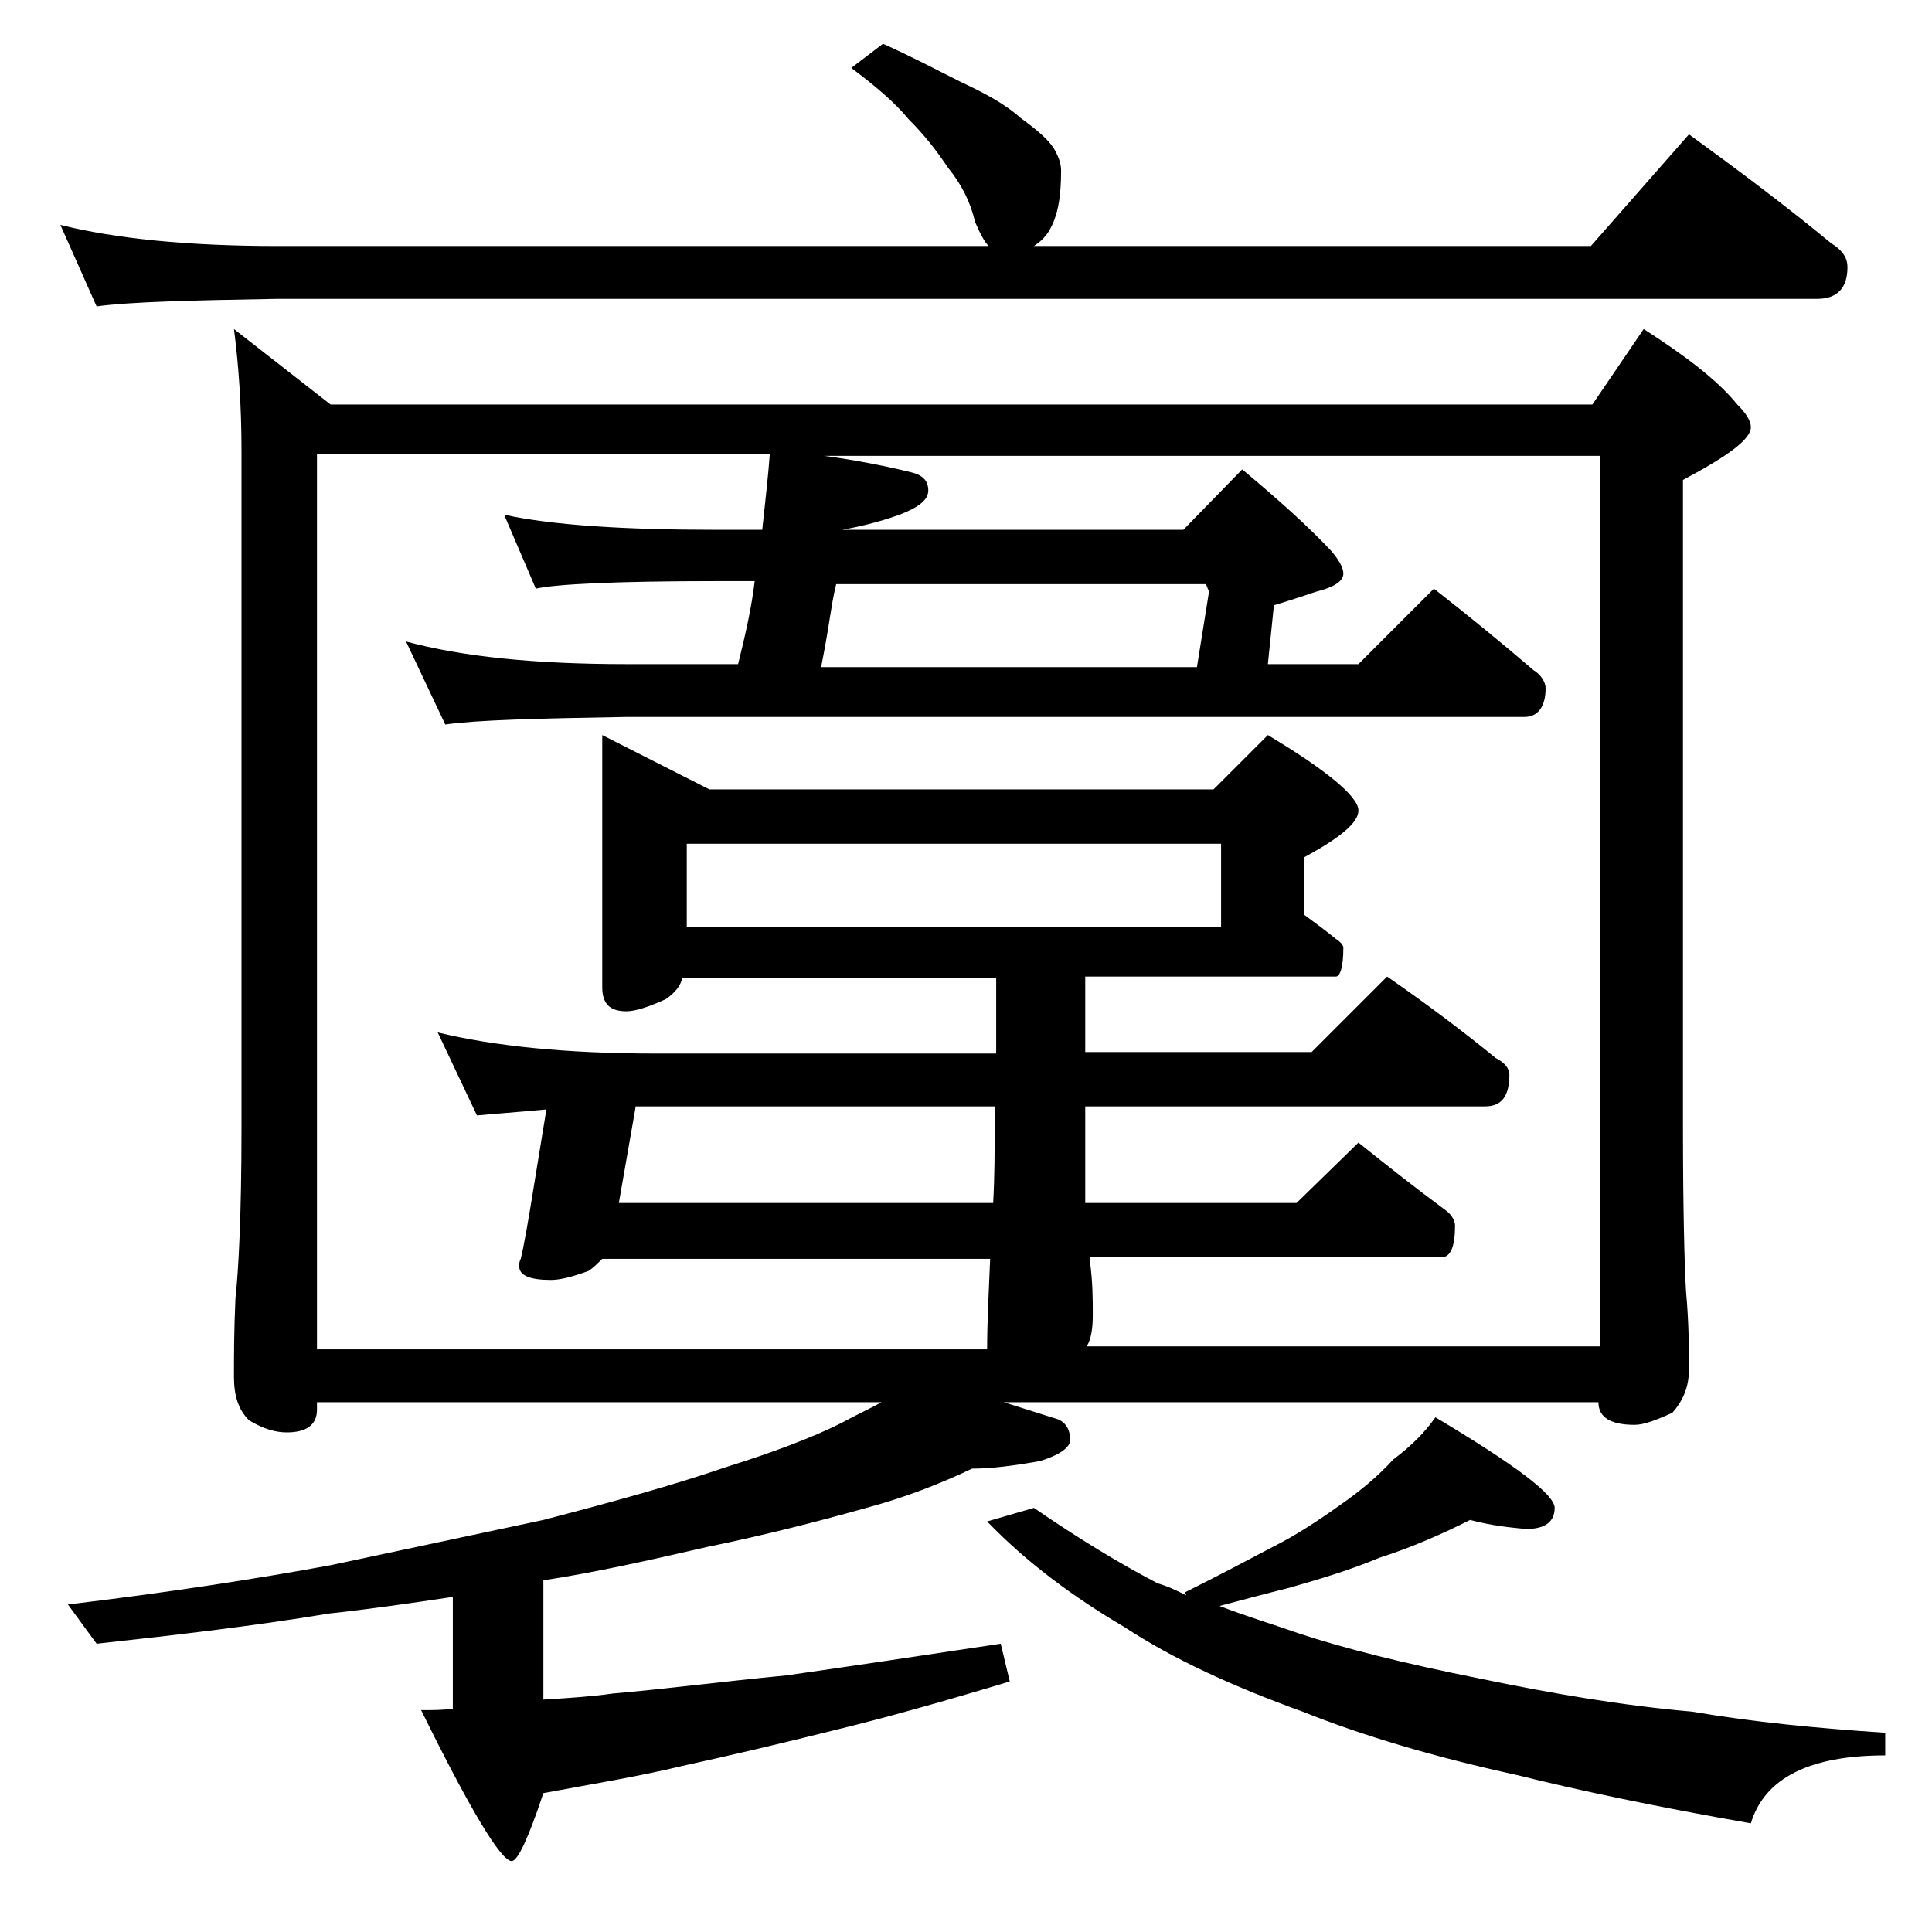
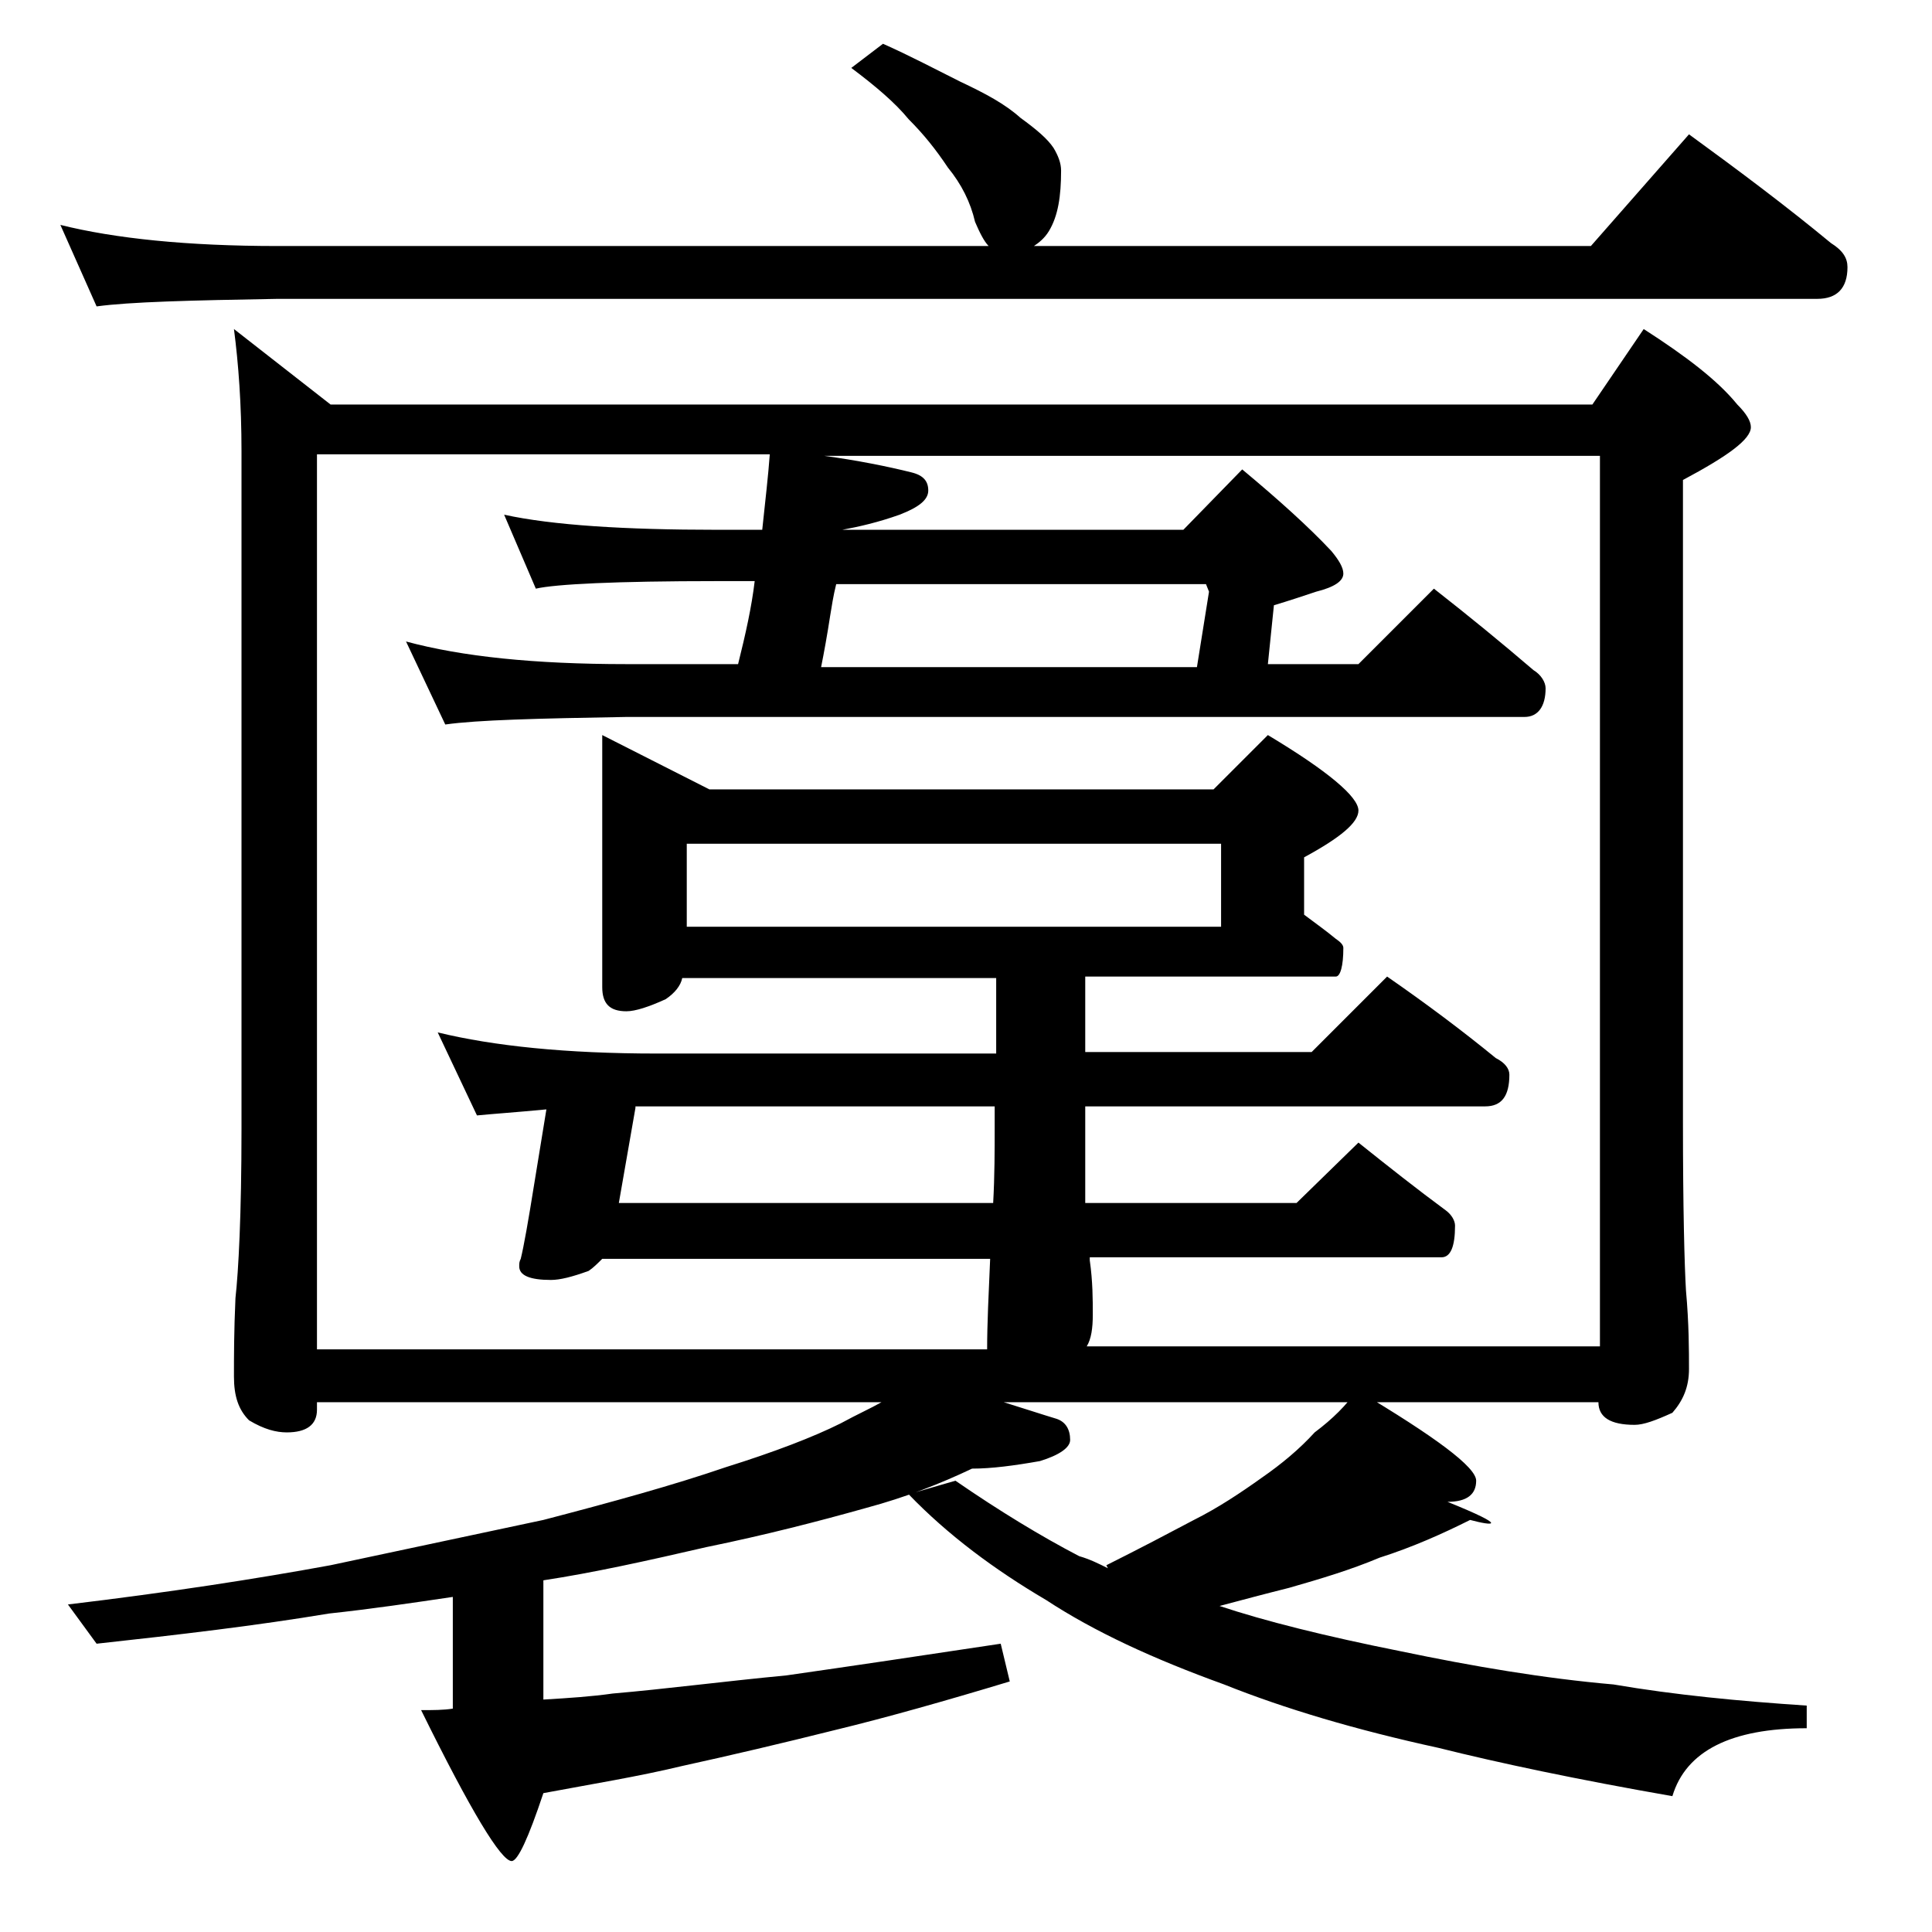
<svg xmlns="http://www.w3.org/2000/svg" version="1.1" id="Layer_1" x="0px" y="0px" viewBox="0 0 128 128" enable-background="new 0 0 128 128" xml:space="preserve">
-   <path d="M58.5,2.9c1.8,0.8,3.5,1.7,5.1,2.5c1.7,0.8,3,1.5,4,2.4c1.1,0.8,1.8,1.4,2.2,2c0.3,0.5,0.5,1,0.5,1.5c0,1.7-0.2,3-0.8,4  c-0.3,0.5-0.7,0.8-1,1h36.9l6.5-7.4c3.3,2.4,6.5,4.8,9.4,7.2c0.8,0.5,1.1,1,1.1,1.6c0,1.4-0.7,2.1-2,2.1H18.4  c-5.8,0.1-9.8,0.2-12,0.5L4,14.9c3.6,0.9,8.4,1.4,14.4,1.4h47.1c-0.3-0.3-0.6-0.9-0.9-1.6c-0.3-1.3-0.9-2.5-1.8-3.6  c-0.8-1.2-1.6-2.2-2.6-3.2c-0.9-1.1-2.2-2.2-3.8-3.4L58.5,2.9z M58.4,92.9H21v0.5c0,1-0.7,1.5-2,1.5c-0.7,0-1.5-0.2-2.5-0.8  c-0.7-0.7-1-1.6-1-2.9s0-3,0.1-5.2c0.2-1.8,0.4-5.5,0.4-11.2V29.9c0-3.1-0.2-5.8-0.5-8.1l6.4,5h83.6l3.4-5c2.8,1.8,4.9,3.4,6.2,5  c0.6,0.6,0.9,1.1,0.9,1.5c0,0.8-1.5,1.9-4.5,3.5v42.5c0,5.8,0.1,9.5,0.2,11.2c0.2,2.2,0.2,4,0.2,5.2c0,1.2-0.4,2.1-1.1,2.9  c-1.1,0.5-1.9,0.8-2.5,0.8c-1.6,0-2.4-0.5-2.4-1.5H66.5c1.3,0.4,2.5,0.8,3.5,1.1c0.6,0.2,0.9,0.7,0.9,1.4c0,0.5-0.7,1-2,1.4  c-1.7,0.3-3.2,0.5-4.5,0.5c-2.1,1-4.4,1.9-7,2.6c-3.2,0.9-6.7,1.8-10.6,2.6c-3.9,0.9-7.5,1.7-10.8,2.2v7.9c1.7-0.1,3.2-0.2,4.6-0.4  c3.5-0.3,7.3-0.8,11.5-1.2c4.2-0.6,8.9-1.3,14.2-2.1l0.6,2.5c-4.3,1.3-8.2,2.4-11.5,3.2c-3.6,0.9-7,1.7-10.2,2.4  c-2.9,0.7-6,1.2-9.2,1.8c-1,3-1.7,4.5-2.1,4.5c-0.7,0-2.7-3.3-6-10c0.8,0,1.5,0,2.1-0.1v-7.4c-2.7,0.4-5.4,0.8-8.2,1.1  c-4.8,0.8-9.9,1.4-15.4,2l-1.9-2.6c6.7-0.8,12.5-1.7,17.4-2.6c4.7-1,9.4-2,14.1-3c4.6-1.2,8.6-2.3,12.1-3.5c3.2-1,5.8-2,7.6-2.9  C56.8,93.7,57.7,93.3,58.4,92.9z M21,89.4h44.4c0-1.7,0.1-3.7,0.2-6H39.9c-0.3,0.3-0.6,0.6-0.9,0.8c-1.1,0.4-1.9,0.6-2.5,0.6  c-1.4,0-2.1-0.3-2.1-0.9c0-0.2,0-0.3,0.1-0.5c0.2-0.8,0.5-2.5,0.9-5l0.8-4.9c-2.1,0.2-3.6,0.3-4.6,0.4l-2.6-5.5  c3.7,0.9,8.5,1.4,14.5,1.4h22.5v-5H45.2c-0.1,0.5-0.5,1-1.1,1.4c-1.1,0.5-2,0.8-2.6,0.8c-1.1,0-1.6-0.5-1.6-1.6V48.7l7.1,3.6h33.4  l3.6-3.6c4,2.4,6,4.1,6,5c0,0.8-1.2,1.8-3.6,3.1v3.8c0.8,0.6,1.5,1.1,2.1,1.6c0.3,0.2,0.5,0.4,0.5,0.6c0,1.2-0.2,1.9-0.5,1.9H71.9v5  h15l5-5c2.6,1.8,5,3.6,7.2,5.4c0.6,0.3,0.9,0.7,0.9,1.1c0,1.4-0.5,2.1-1.6,2.1H71.9v6.4h14l4.1-4c2,1.6,3.9,3.1,5.8,4.5  c0.4,0.3,0.6,0.7,0.6,1c0,1.4-0.3,2.1-0.9,2.1H72.2v0.2c0.2,1.4,0.2,2.6,0.2,3.6c0,0.9-0.1,1.6-0.4,2.1H106v-59H54.6  c2.2,0.3,4.2,0.7,5.8,1.1c0.8,0.2,1.1,0.6,1.1,1.2c0,0.6-0.6,1.1-1.9,1.6c-1.4,0.5-2.7,0.8-3.8,1h22.6l3.9-4c2.4,2,4.4,3.8,5.9,5.4  c0.5,0.6,0.8,1.1,0.8,1.5c0,0.5-0.6,0.9-1.8,1.2c-0.9,0.3-1.8,0.6-2.8,0.9l-0.4,3.9H90l5-5c2.3,1.8,4.5,3.6,6.6,5.4  c0.5,0.3,0.8,0.8,0.8,1.2c0,1.2-0.5,1.9-1.4,1.9H41.5c-5.9,0.1-9.9,0.2-12,0.5l-2.6-5.5c3.7,1,8.5,1.5,14.6,1.5h7.4  c0.5-2,0.9-3.8,1.1-5.5h-2.5c-6.7,0-10.7,0.2-12,0.5l-2.1-4.9c3.2,0.7,8,1,14.1,1h3c0.2-1.9,0.4-3.6,0.5-5H21V89.4z M42.1,73.4  L41,79.7h24.8c0.1-1.8,0.1-3.5,0.1-5v-1.4H42.1z M45.5,61.4h35.4v-5.5H45.5V61.4z M54.4,44.2h24.9l0.8-5l-0.2-0.5H55.4  c-0.2,0.8-0.3,1.5-0.4,2.1C54.8,42.1,54.6,43.2,54.4,44.2z M97.4,100.7c-1.8,0.9-3.8,1.8-6,2.5c-1.9,0.8-3.9,1.4-6,2  c-1.6,0.4-3.1,0.8-4.6,1.2c1.8,0.7,3.5,1.2,5.2,1.8c3,1,7,2,12,3c4.8,1,9.5,1.8,14.1,2.2c4.1,0.7,8.3,1.1,12.8,1.4v1.5  c-5,0-8,1.5-8.9,4.5c-6.3-1.1-11.5-2.2-15.5-3.2c-5.5-1.2-10.2-2.6-14.2-4.2c-4.7-1.7-8.6-3.5-11.8-5.6c-3.4-2-6.5-4.3-9.1-7  l3.1-0.9c2.9,2,5.7,3.7,8.2,5c0.7,0.2,1.3,0.5,1.9,0.8l-0.1-0.2c2.2-1.1,4.1-2.1,5.8-3c1.6-0.8,3.1-1.8,4.5-2.8  c1.3-0.9,2.5-1.9,3.5-3c1.2-0.9,2.1-1.8,2.8-2.8c5.2,3.1,7.9,5.1,7.9,6c0,0.9-0.6,1.4-1.9,1.4C100.1,101.2,98.9,101.1,97.4,100.7z" />
+   <path d="M58.5,2.9c1.8,0.8,3.5,1.7,5.1,2.5c1.7,0.8,3,1.5,4,2.4c1.1,0.8,1.8,1.4,2.2,2c0.3,0.5,0.5,1,0.5,1.5c0,1.7-0.2,3-0.8,4  c-0.3,0.5-0.7,0.8-1,1h36.9l6.5-7.4c3.3,2.4,6.5,4.8,9.4,7.2c0.8,0.5,1.1,1,1.1,1.6c0,1.4-0.7,2.1-2,2.1H18.4  c-5.8,0.1-9.8,0.2-12,0.5L4,14.9c3.6,0.9,8.4,1.4,14.4,1.4h47.1c-0.3-0.3-0.6-0.9-0.9-1.6c-0.3-1.3-0.9-2.5-1.8-3.6  c-0.8-1.2-1.6-2.2-2.6-3.2c-0.9-1.1-2.2-2.2-3.8-3.4L58.5,2.9z M58.4,92.9H21v0.5c0,1-0.7,1.5-2,1.5c-0.7,0-1.5-0.2-2.5-0.8  c-0.7-0.7-1-1.6-1-2.9s0-3,0.1-5.2c0.2-1.8,0.4-5.5,0.4-11.2V29.9c0-3.1-0.2-5.8-0.5-8.1l6.4,5h83.6l3.4-5c2.8,1.8,4.9,3.4,6.2,5  c0.6,0.6,0.9,1.1,0.9,1.5c0,0.8-1.5,1.9-4.5,3.5v42.5c0,5.8,0.1,9.5,0.2,11.2c0.2,2.2,0.2,4,0.2,5.2c0,1.2-0.4,2.1-1.1,2.9  c-1.1,0.5-1.9,0.8-2.5,0.8c-1.6,0-2.4-0.5-2.4-1.5H66.5c1.3,0.4,2.5,0.8,3.5,1.1c0.6,0.2,0.9,0.7,0.9,1.4c0,0.5-0.7,1-2,1.4  c-1.7,0.3-3.2,0.5-4.5,0.5c-2.1,1-4.4,1.9-7,2.6c-3.2,0.9-6.7,1.8-10.6,2.6c-3.9,0.9-7.5,1.7-10.8,2.2v7.9c1.7-0.1,3.2-0.2,4.6-0.4  c3.5-0.3,7.3-0.8,11.5-1.2c4.2-0.6,8.9-1.3,14.2-2.1l0.6,2.5c-4.3,1.3-8.2,2.4-11.5,3.2c-3.6,0.9-7,1.7-10.2,2.4  c-2.9,0.7-6,1.2-9.2,1.8c-1,3-1.7,4.5-2.1,4.5c-0.7,0-2.7-3.3-6-10c0.8,0,1.5,0,2.1-0.1v-7.4c-2.7,0.4-5.4,0.8-8.2,1.1  c-4.8,0.8-9.9,1.4-15.4,2l-1.9-2.6c6.7-0.8,12.5-1.7,17.4-2.6c4.7-1,9.4-2,14.1-3c4.6-1.2,8.6-2.3,12.1-3.5c3.2-1,5.8-2,7.6-2.9  C56.8,93.7,57.7,93.3,58.4,92.9z M21,89.4h44.4c0-1.7,0.1-3.7,0.2-6H39.9c-0.3,0.3-0.6,0.6-0.9,0.8c-1.1,0.4-1.9,0.6-2.5,0.6  c-1.4,0-2.1-0.3-2.1-0.9c0-0.2,0-0.3,0.1-0.5c0.2-0.8,0.5-2.5,0.9-5l0.8-4.9c-2.1,0.2-3.6,0.3-4.6,0.4l-2.6-5.5  c3.7,0.9,8.5,1.4,14.5,1.4h22.5v-5H45.2c-0.1,0.5-0.5,1-1.1,1.4c-1.1,0.5-2,0.8-2.6,0.8c-1.1,0-1.6-0.5-1.6-1.6V48.7l7.1,3.6h33.4  l3.6-3.6c4,2.4,6,4.1,6,5c0,0.8-1.2,1.8-3.6,3.1v3.8c0.8,0.6,1.5,1.1,2.1,1.6c0.3,0.2,0.5,0.4,0.5,0.6c0,1.2-0.2,1.9-0.5,1.9H71.9v5  h15l5-5c2.6,1.8,5,3.6,7.2,5.4c0.6,0.3,0.9,0.7,0.9,1.1c0,1.4-0.5,2.1-1.6,2.1H71.9v6.4h14l4.1-4c2,1.6,3.9,3.1,5.8,4.5  c0.4,0.3,0.6,0.7,0.6,1c0,1.4-0.3,2.1-0.9,2.1H72.2v0.2c0.2,1.4,0.2,2.6,0.2,3.6c0,0.9-0.1,1.6-0.4,2.1H106v-59H54.6  c2.2,0.3,4.2,0.7,5.8,1.1c0.8,0.2,1.1,0.6,1.1,1.2c0,0.6-0.6,1.1-1.9,1.6c-1.4,0.5-2.7,0.8-3.8,1h22.6l3.9-4c2.4,2,4.4,3.8,5.9,5.4  c0.5,0.6,0.8,1.1,0.8,1.5c0,0.5-0.6,0.9-1.8,1.2c-0.9,0.3-1.8,0.6-2.8,0.9l-0.4,3.9H90l5-5c2.3,1.8,4.5,3.6,6.6,5.4  c0.5,0.3,0.8,0.8,0.8,1.2c0,1.2-0.5,1.9-1.4,1.9H41.5c-5.9,0.1-9.9,0.2-12,0.5l-2.6-5.5c3.7,1,8.5,1.5,14.6,1.5h7.4  c0.5-2,0.9-3.8,1.1-5.5h-2.5c-6.7,0-10.7,0.2-12,0.5l-2.1-4.9c3.2,0.7,8,1,14.1,1h3c0.2-1.9,0.4-3.6,0.5-5H21V89.4z M42.1,73.4  L41,79.7h24.8c0.1-1.8,0.1-3.5,0.1-5v-1.4H42.1z M45.5,61.4h35.4v-5.5H45.5V61.4z M54.4,44.2h24.9l0.8-5l-0.2-0.5H55.4  c-0.2,0.8-0.3,1.5-0.4,2.1C54.8,42.1,54.6,43.2,54.4,44.2z M97.4,100.7c-1.8,0.9-3.8,1.8-6,2.5c-1.9,0.8-3.9,1.4-6,2  c-1.6,0.4-3.1,0.8-4.6,1.2c3,1,7,2,12,3c4.8,1,9.5,1.8,14.1,2.2c4.1,0.7,8.3,1.1,12.8,1.4v1.5  c-5,0-8,1.5-8.9,4.5c-6.3-1.1-11.5-2.2-15.5-3.2c-5.5-1.2-10.2-2.6-14.2-4.2c-4.7-1.7-8.6-3.5-11.8-5.6c-3.4-2-6.5-4.3-9.1-7  l3.1-0.9c2.9,2,5.7,3.7,8.2,5c0.7,0.2,1.3,0.5,1.9,0.8l-0.1-0.2c2.2-1.1,4.1-2.1,5.8-3c1.6-0.8,3.1-1.8,4.5-2.8  c1.3-0.9,2.5-1.9,3.5-3c1.2-0.9,2.1-1.8,2.8-2.8c5.2,3.1,7.9,5.1,7.9,6c0,0.9-0.6,1.4-1.9,1.4C100.1,101.2,98.9,101.1,97.4,100.7z" />
</svg>